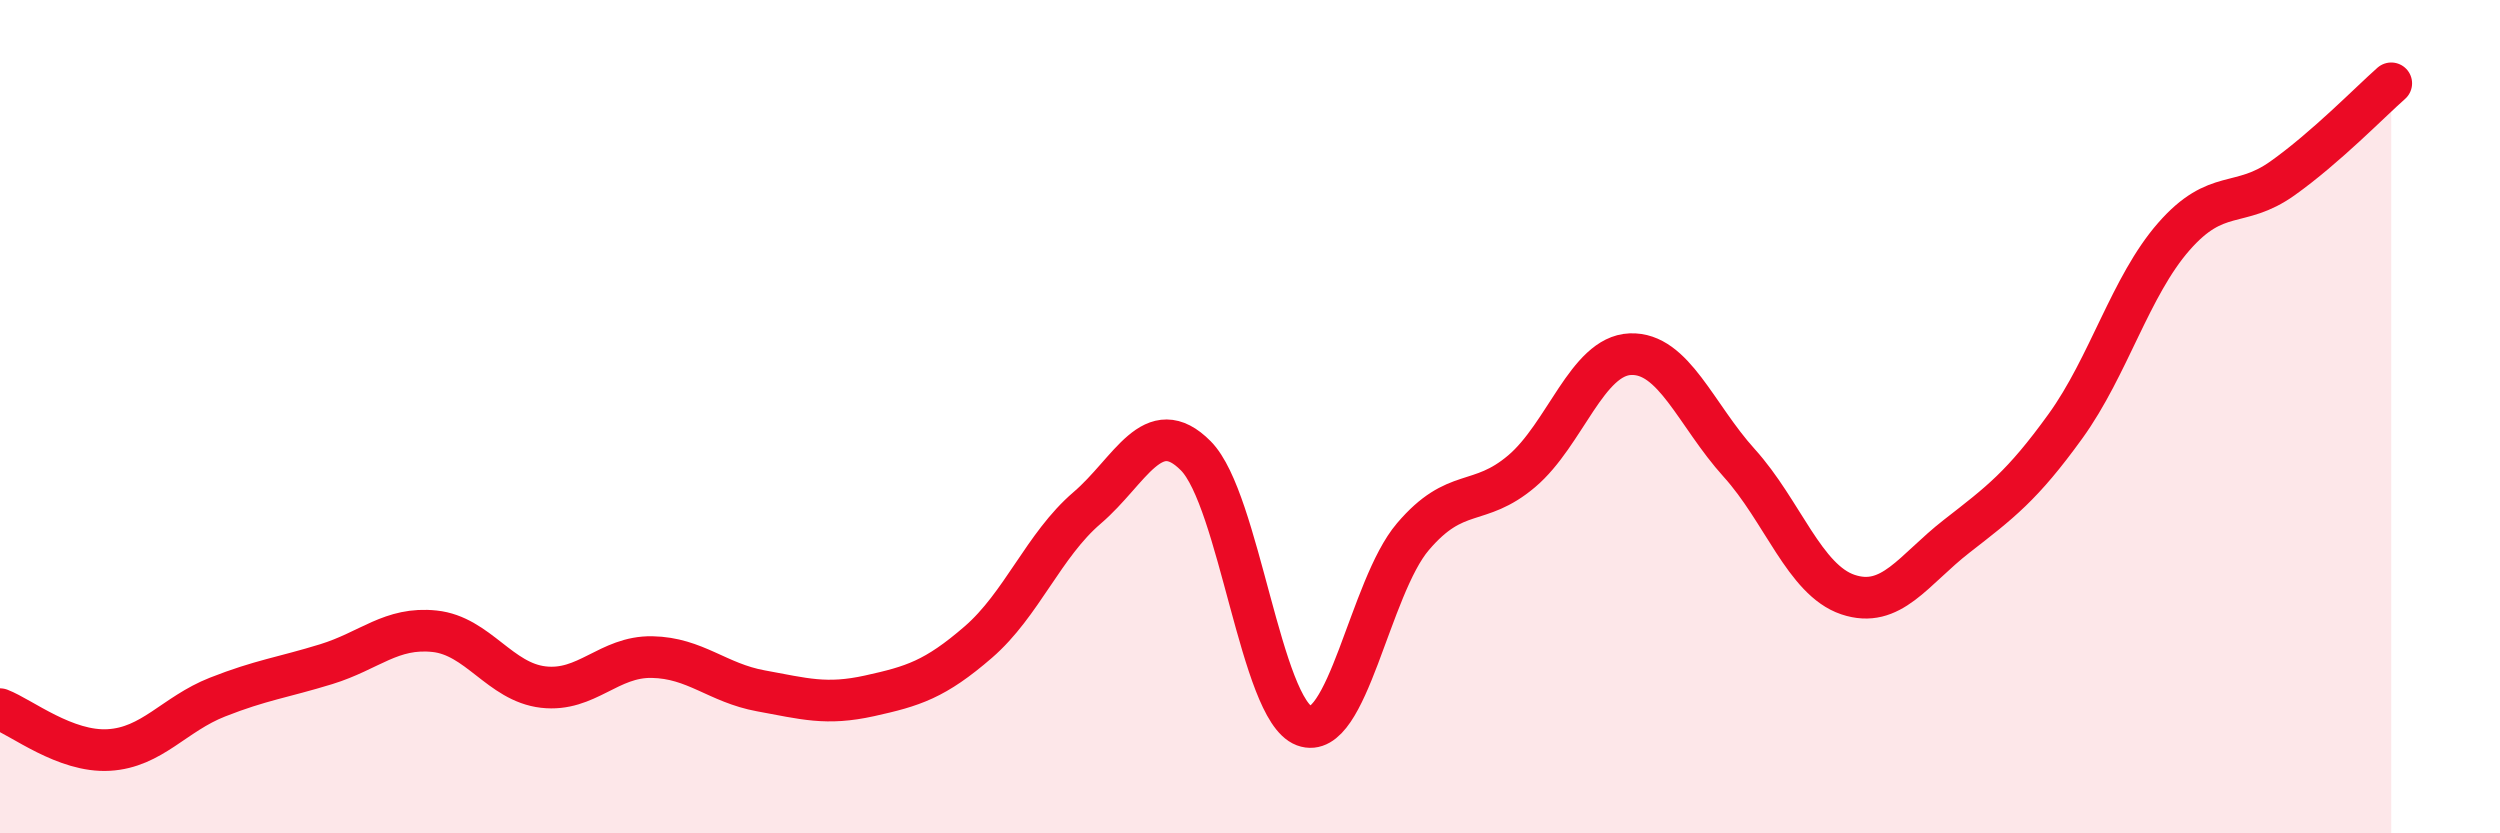
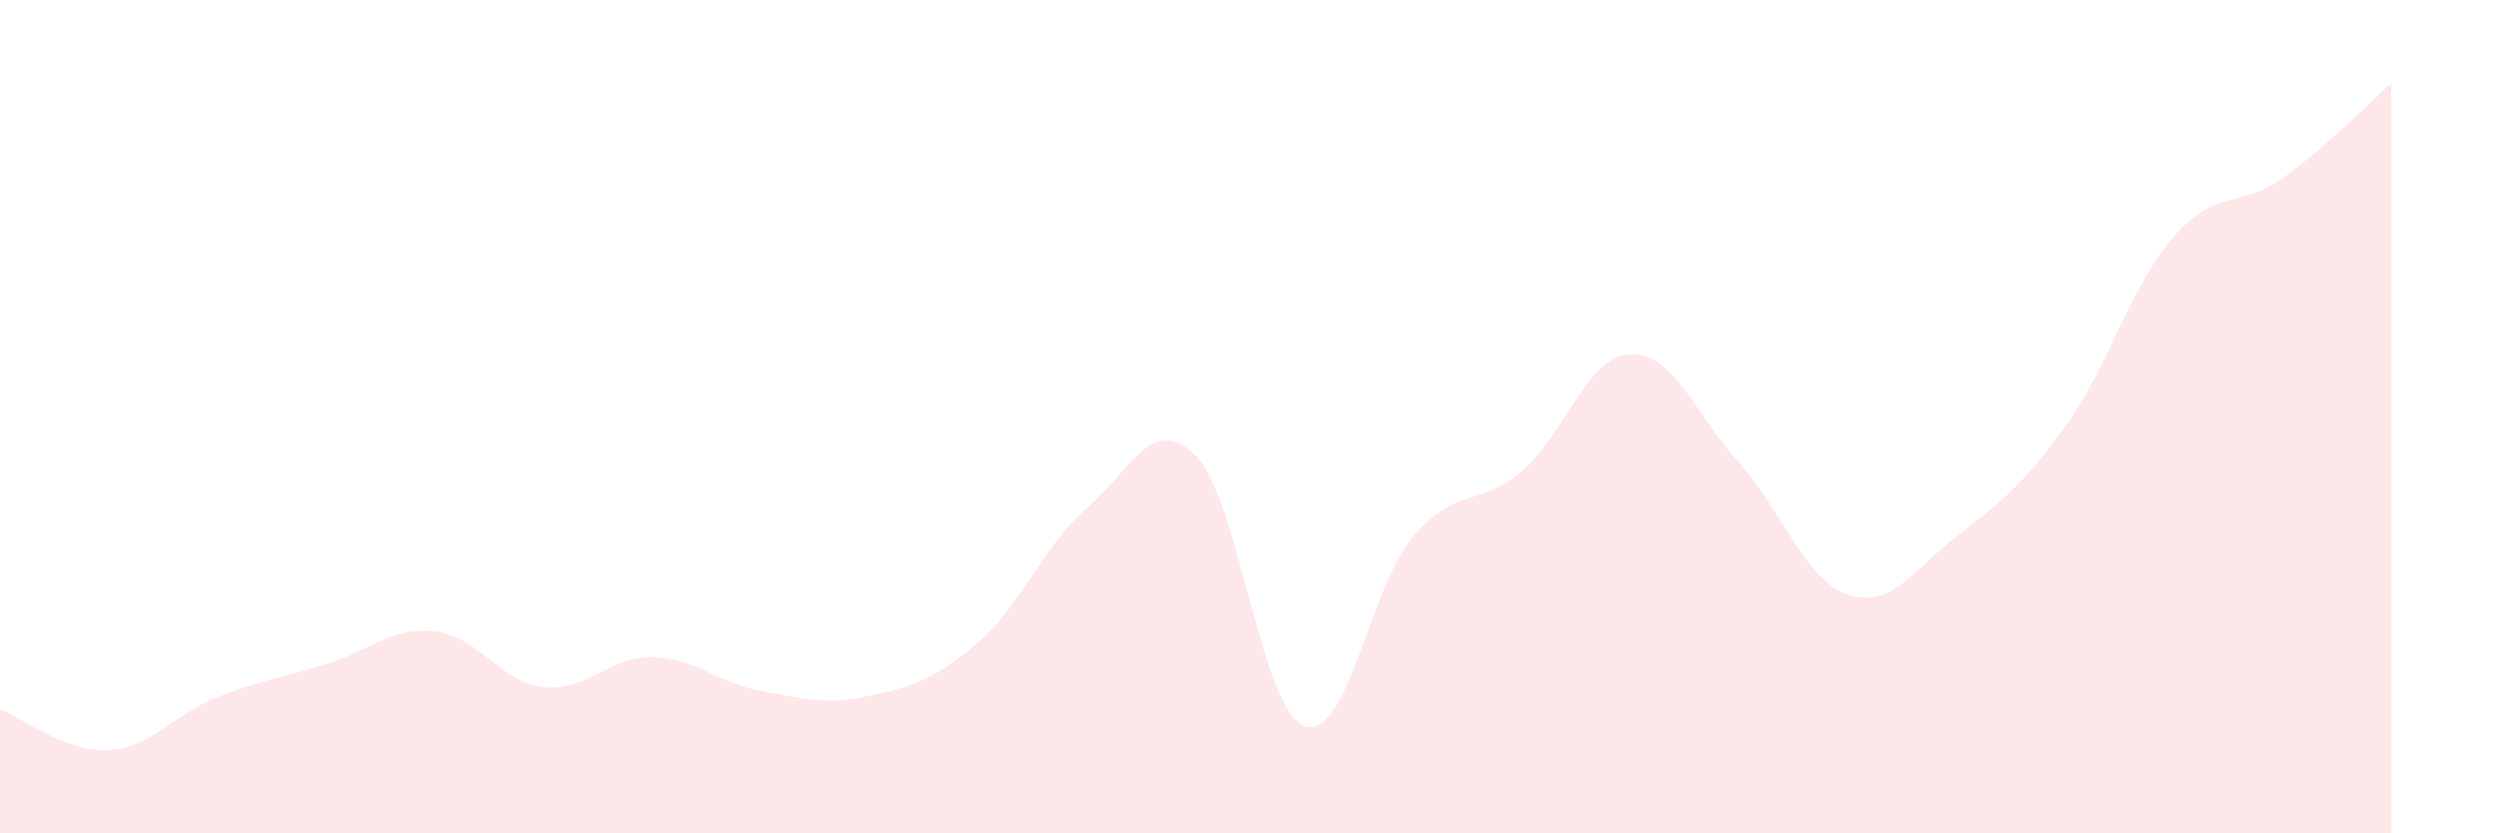
<svg xmlns="http://www.w3.org/2000/svg" width="60" height="20" viewBox="0 0 60 20">
  <path d="M 0,17.02 C 0.52,17.22 1.57,18.06 2.61,18 C 3.65,17.94 4.18,17.14 5.22,16.73 C 6.26,16.32 6.79,16.26 7.83,15.94 C 8.87,15.62 9.39,15.04 10.43,15.15 C 11.47,15.26 12,16.37 13.04,16.49 C 14.08,16.61 14.61,15.75 15.65,15.77 C 16.69,15.79 17.22,16.39 18.26,16.58 C 19.3,16.77 19.83,16.93 20.87,16.7 C 21.91,16.47 22.44,16.31 23.48,15.41 C 24.52,14.51 25.05,13.08 26.09,12.19 C 27.13,11.3 27.66,9.89 28.7,10.94 C 29.74,11.99 30.26,17.03 31.3,17.42 C 32.34,17.81 32.87,14.1 33.91,12.88 C 34.95,11.66 35.48,12.19 36.52,11.31 C 37.56,10.43 38.09,8.54 39.13,8.5 C 40.17,8.46 40.7,9.96 41.74,11.11 C 42.78,12.26 43.31,13.92 44.35,14.27 C 45.39,14.62 45.92,13.68 46.96,12.87 C 48,12.06 48.53,11.67 49.57,10.23 C 50.61,8.79 51.13,6.87 52.17,5.68 C 53.21,4.49 53.74,5.02 54.78,4.28 C 55.82,3.54 56.87,2.46 57.39,2L57.39 20L0 20Z" fill="#EB0A25" opacity="0.1" stroke-linecap="round" stroke-linejoin="round" />
-   <path d="M 0,17.02 C 0.52,17.22 1.57,18.06 2.61,18 C 3.65,17.94 4.18,17.14 5.22,16.73 C 6.26,16.32 6.79,16.26 7.83,15.94 C 8.87,15.62 9.39,15.04 10.43,15.15 C 11.47,15.26 12,16.37 13.04,16.49 C 14.08,16.61 14.61,15.75 15.65,15.77 C 16.69,15.79 17.22,16.39 18.26,16.58 C 19.3,16.77 19.83,16.93 20.87,16.7 C 21.91,16.47 22.44,16.31 23.48,15.41 C 24.52,14.51 25.05,13.08 26.09,12.19 C 27.13,11.3 27.66,9.89 28.7,10.94 C 29.74,11.99 30.26,17.03 31.3,17.42 C 32.34,17.81 32.87,14.1 33.91,12.88 C 34.95,11.66 35.48,12.19 36.52,11.31 C 37.56,10.43 38.09,8.54 39.13,8.5 C 40.17,8.46 40.7,9.96 41.74,11.11 C 42.78,12.26 43.31,13.92 44.35,14.27 C 45.39,14.62 45.92,13.68 46.96,12.87 C 48,12.06 48.53,11.67 49.57,10.23 C 50.61,8.79 51.13,6.87 52.17,5.68 C 53.21,4.49 53.74,5.02 54.78,4.28 C 55.82,3.54 56.87,2.46 57.39,2" stroke="#EB0A25" stroke-width="1" fill="none" stroke-linecap="round" stroke-linejoin="round" />
</svg>